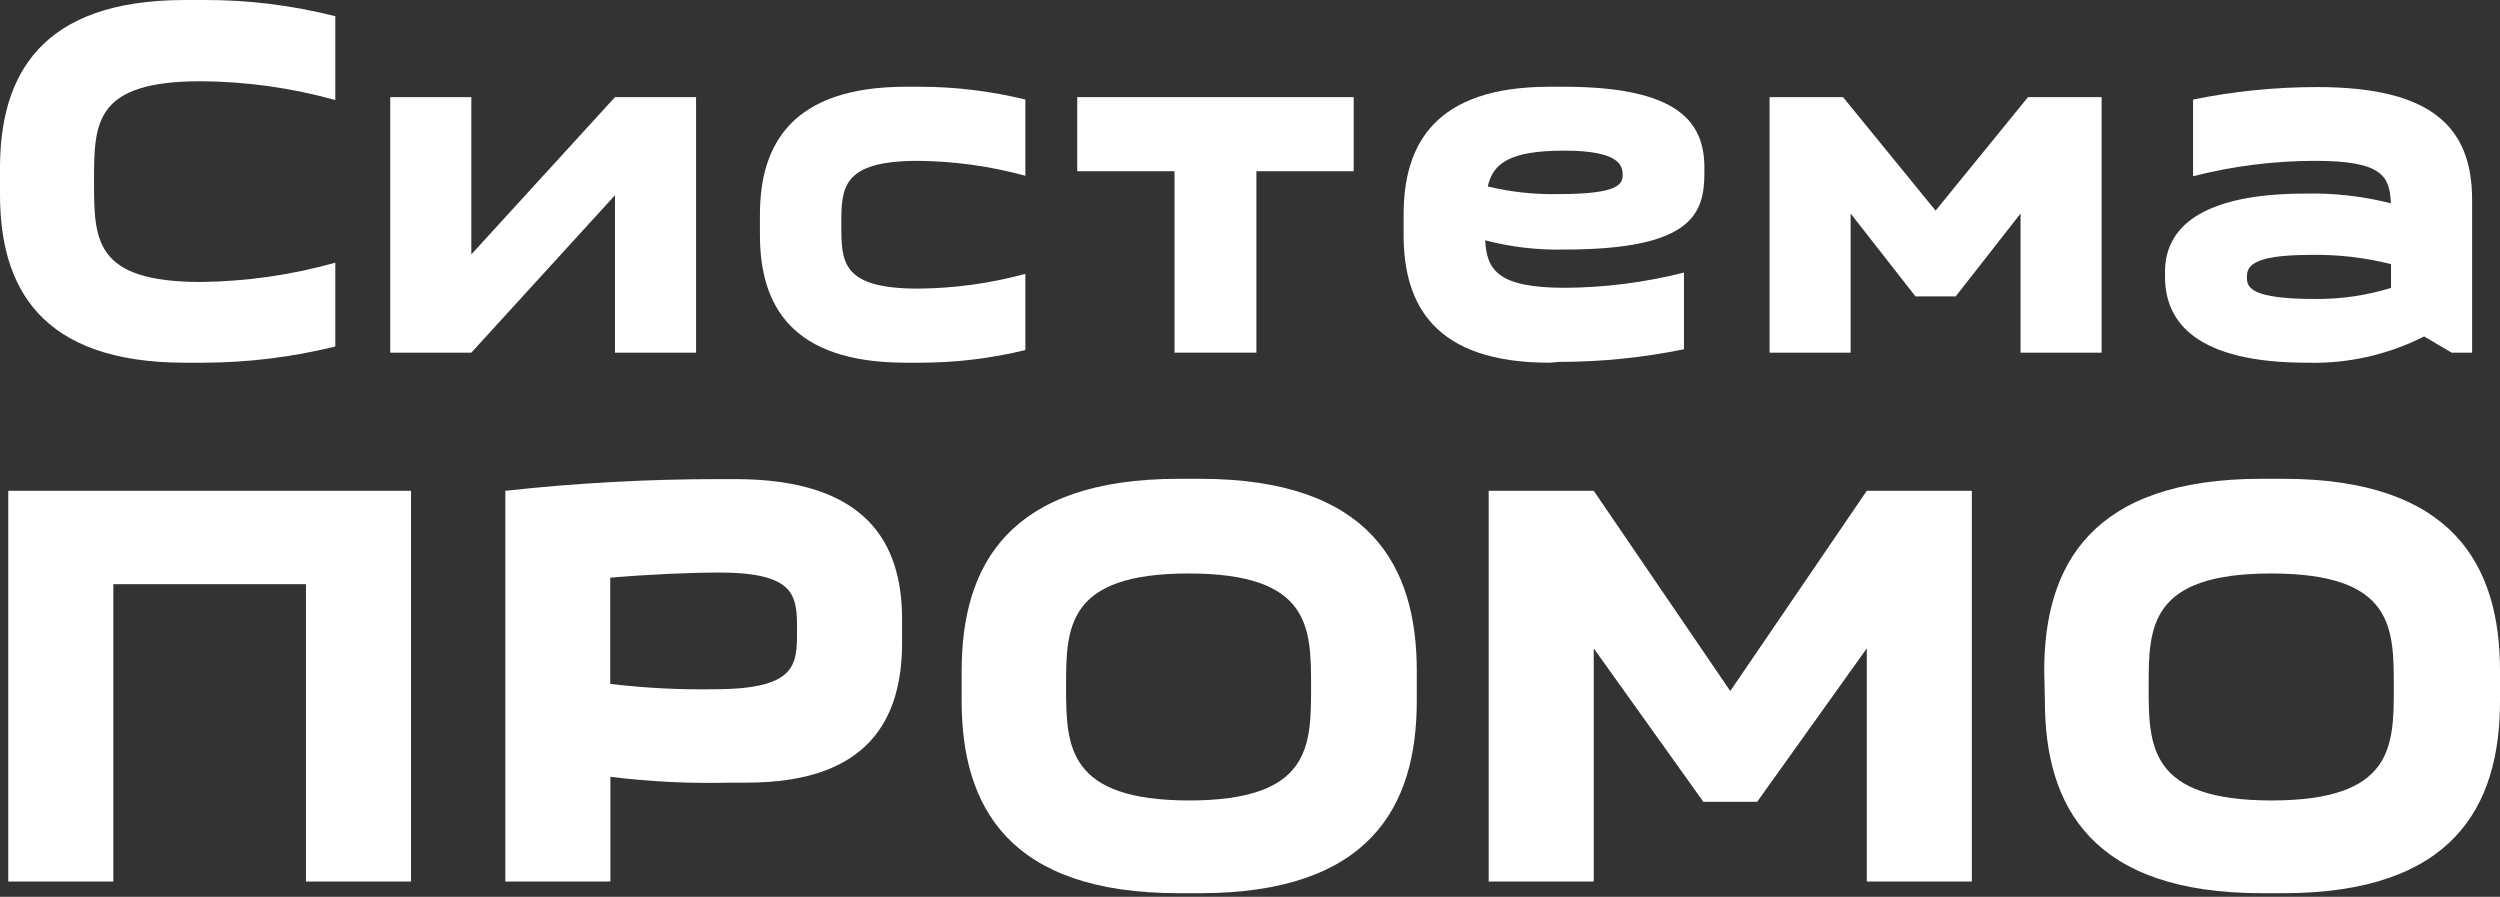
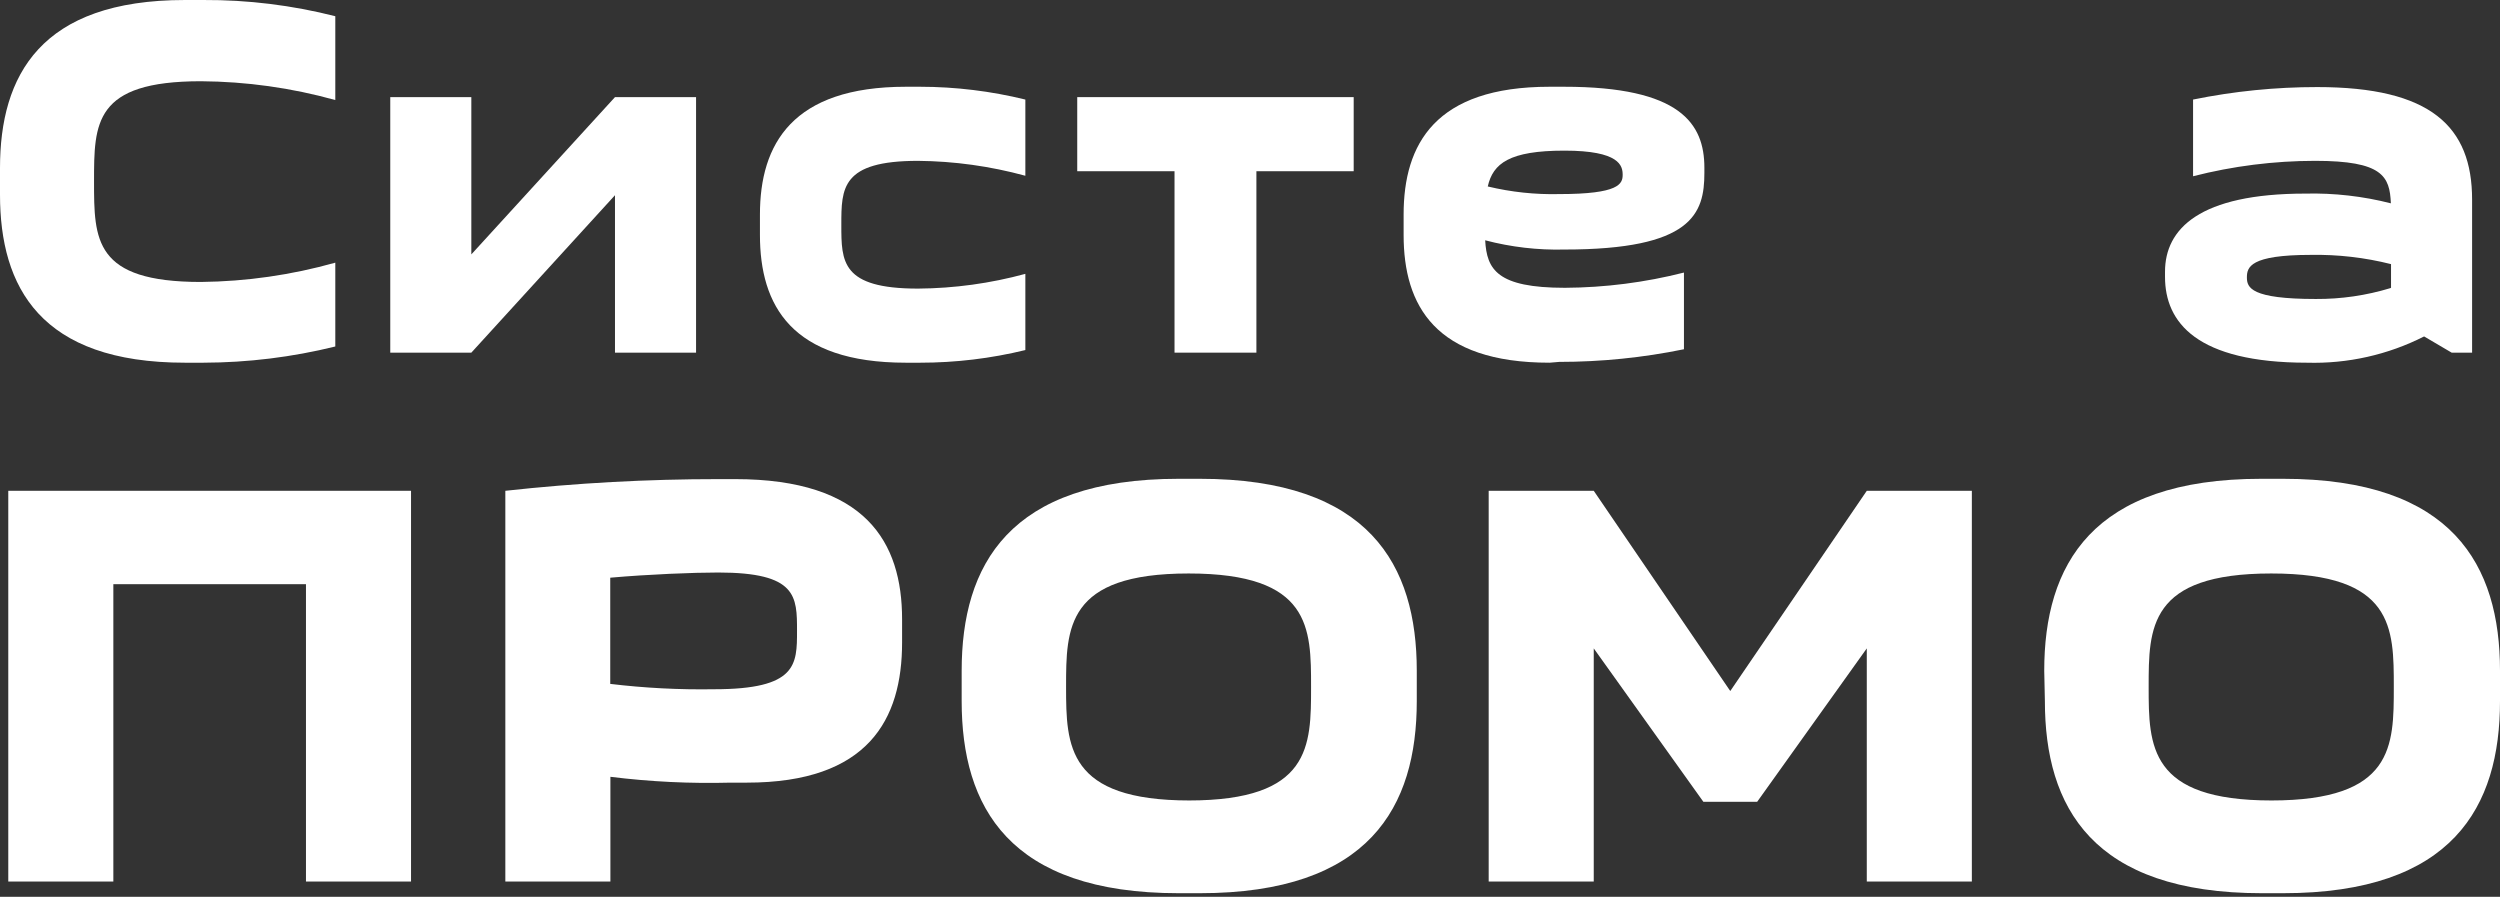
<svg xmlns="http://www.w3.org/2000/svg" width="499" height="179" viewBox="0 0 499 179" fill="none">
  <rect x="0" y="0" width="499" height="179" fill="#333333" stroke="none" />
  <path d="M0 33.561C0 15.082 8.058 0.001 36.926 0.001H40.583C49.465 -0.042 58.317 1.046 66.926 3.237V19.969C58.188 17.536 49.167 16.273 40.097 16.215C18.77 16.215 18.77 24.564 18.77 36.215C18.77 47.865 18.77 56.28 40.097 56.28C49.17 56.184 58.191 54.889 66.926 52.428V69.16C58.306 71.288 49.461 72.375 40.583 72.396H36.926C8.058 72.396 0 57.315 0 38.836V33.561Z" fill="white" />
  <path d="M138.933 19.386V70.389H122.751V38.965L94.078 70.389H77.897V19.386H94.078V50.778L122.751 19.386H138.933Z" fill="white" />
  <path d="M151.684 42.817C151.684 28.739 158.156 17.315 180.81 17.315H183.658C190.736 17.324 197.787 18.183 204.661 19.872V35.082C197.677 33.172 190.477 32.171 183.237 32.105C167.929 32.105 167.93 37.542 167.93 44.888C167.93 52.234 167.929 57.606 183.237 57.606C190.475 57.554 197.677 56.564 204.661 54.661V69.872C197.786 71.55 190.735 72.398 183.658 72.396H180.81C157.962 72.396 151.684 60.972 151.684 46.894V42.817Z" fill="white" />
  <path d="M234.434 70.389V34.176H215.017V19.386H270.195V34.176H250.777V70.389H234.434Z" fill="white" />
  <path d="M309.288 72.396C286.44 72.396 280.162 60.972 280.162 46.894V42.817C280.162 28.739 286.473 17.315 309.288 17.315H312.169C335.405 17.315 340.195 24.661 340.195 33.496V34.5C340.195 42.655 337.767 49.807 312.266 49.807C306.93 49.94 301.602 49.319 296.441 47.962C296.764 53.788 298.803 57.445 312.363 57.445C320.375 57.399 328.352 56.378 336.117 54.403V69.71C327.928 71.388 319.59 72.233 311.23 72.234L309.288 72.396ZM296.958 37.218C301.629 38.343 306.427 38.854 311.23 38.739C323.172 38.739 323.884 36.7 323.884 34.888C323.884 33.076 323.269 30.066 312.266 30.066C301.263 30.066 297.994 32.623 296.958 37.218Z" fill="white" />
-   <path d="M382.33 59.16L369.385 42.622V70.389H353.204V19.386H367.864L386.343 42.04L404.79 19.386H419.483V70.389H403.301V42.622L390.356 59.16H382.33Z" fill="white" />
  <path d="M493.431 70.389H489.354L483.852 67.153C476.623 70.824 468.59 72.627 460.486 72.396C438.448 72.396 432.137 64.337 432.137 55.276V54.24C432.137 45.697 438.965 38.642 460.163 38.642C465.91 38.509 471.648 39.162 477.218 40.583C476.991 35.179 475.567 32.104 462.104 32.104C453.885 32.108 445.698 33.14 437.736 35.179V19.871C445.894 18.211 454.199 17.376 462.525 17.379C485.179 17.379 493.431 25.244 493.431 39.839V70.389ZM477.25 57.444V52.719C472.015 51.399 466.629 50.779 461.231 50.875C449.095 50.875 448.48 53.334 448.48 55.373C448.48 57.412 449.289 59.677 462.234 59.677C467.277 59.71 472.296 58.979 477.121 57.509L477.25 57.444Z" fill="white" />
  <path d="M82.042 97.962V175.955H61.071V116.603H22.624V175.955H1.653V97.962H82.042Z" fill="white" />
  <path d="M180.056 128.254C180.056 143.626 173.292 156.215 149.053 156.215H145.817C137.805 156.428 129.789 156.039 121.836 155.05V175.956H100.865V97.963C115.019 96.406 129.247 95.628 143.487 95.632H146.723C172.807 95.632 180.056 108.221 180.056 123.594V128.254ZM159.085 125.924C159.085 119.031 159.085 114.273 143.357 114.273C138.438 114.273 129.474 114.629 121.804 115.309V136.506C128.676 137.33 135.595 137.687 142.516 137.574C159.085 137.574 159.085 132.655 159.085 125.924Z" fill="white" />
  <path d="M191.948 133.884C191.948 112.816 201.365 95.567 235.281 95.567H239.456C273.372 95.567 282.789 112.816 282.789 133.884V139.936C282.789 161.036 273.372 178.285 239.456 178.285H235.281C201.365 178.285 191.948 161.036 191.948 139.936V133.884ZM237.255 159.774C261.689 159.774 261.689 148.933 261.689 137.12C261.689 125.308 261.689 114.467 237.255 114.467C212.821 114.467 212.789 125.308 212.789 137.12C212.789 148.933 213.016 159.774 237.482 159.774H237.255Z" fill="white" />
  <path d="M339.989 160.033L318.112 129.418V175.955H297.141V97.962H318.112L345.361 137.93L372.61 97.962H393.581V175.955H372.61V129.418L350.733 160.033H339.989Z" fill="white" />
  <path d="M408.029 133.884C408.029 112.816 417.447 95.567 451.362 95.567H455.667C489.583 95.567 499 112.816 499 133.884V139.936C499 161.036 489.583 178.285 455.667 178.285H451.492C417.576 178.285 408.159 161.036 408.159 139.936L408.029 133.884ZM453.337 159.774C477.803 159.774 477.803 148.933 477.803 137.12C477.803 125.308 477.803 114.467 453.337 114.467C428.871 114.467 428.871 125.308 428.871 137.12C428.871 148.933 428.968 159.774 453.434 159.774H453.337Z" fill="white" />
</svg>